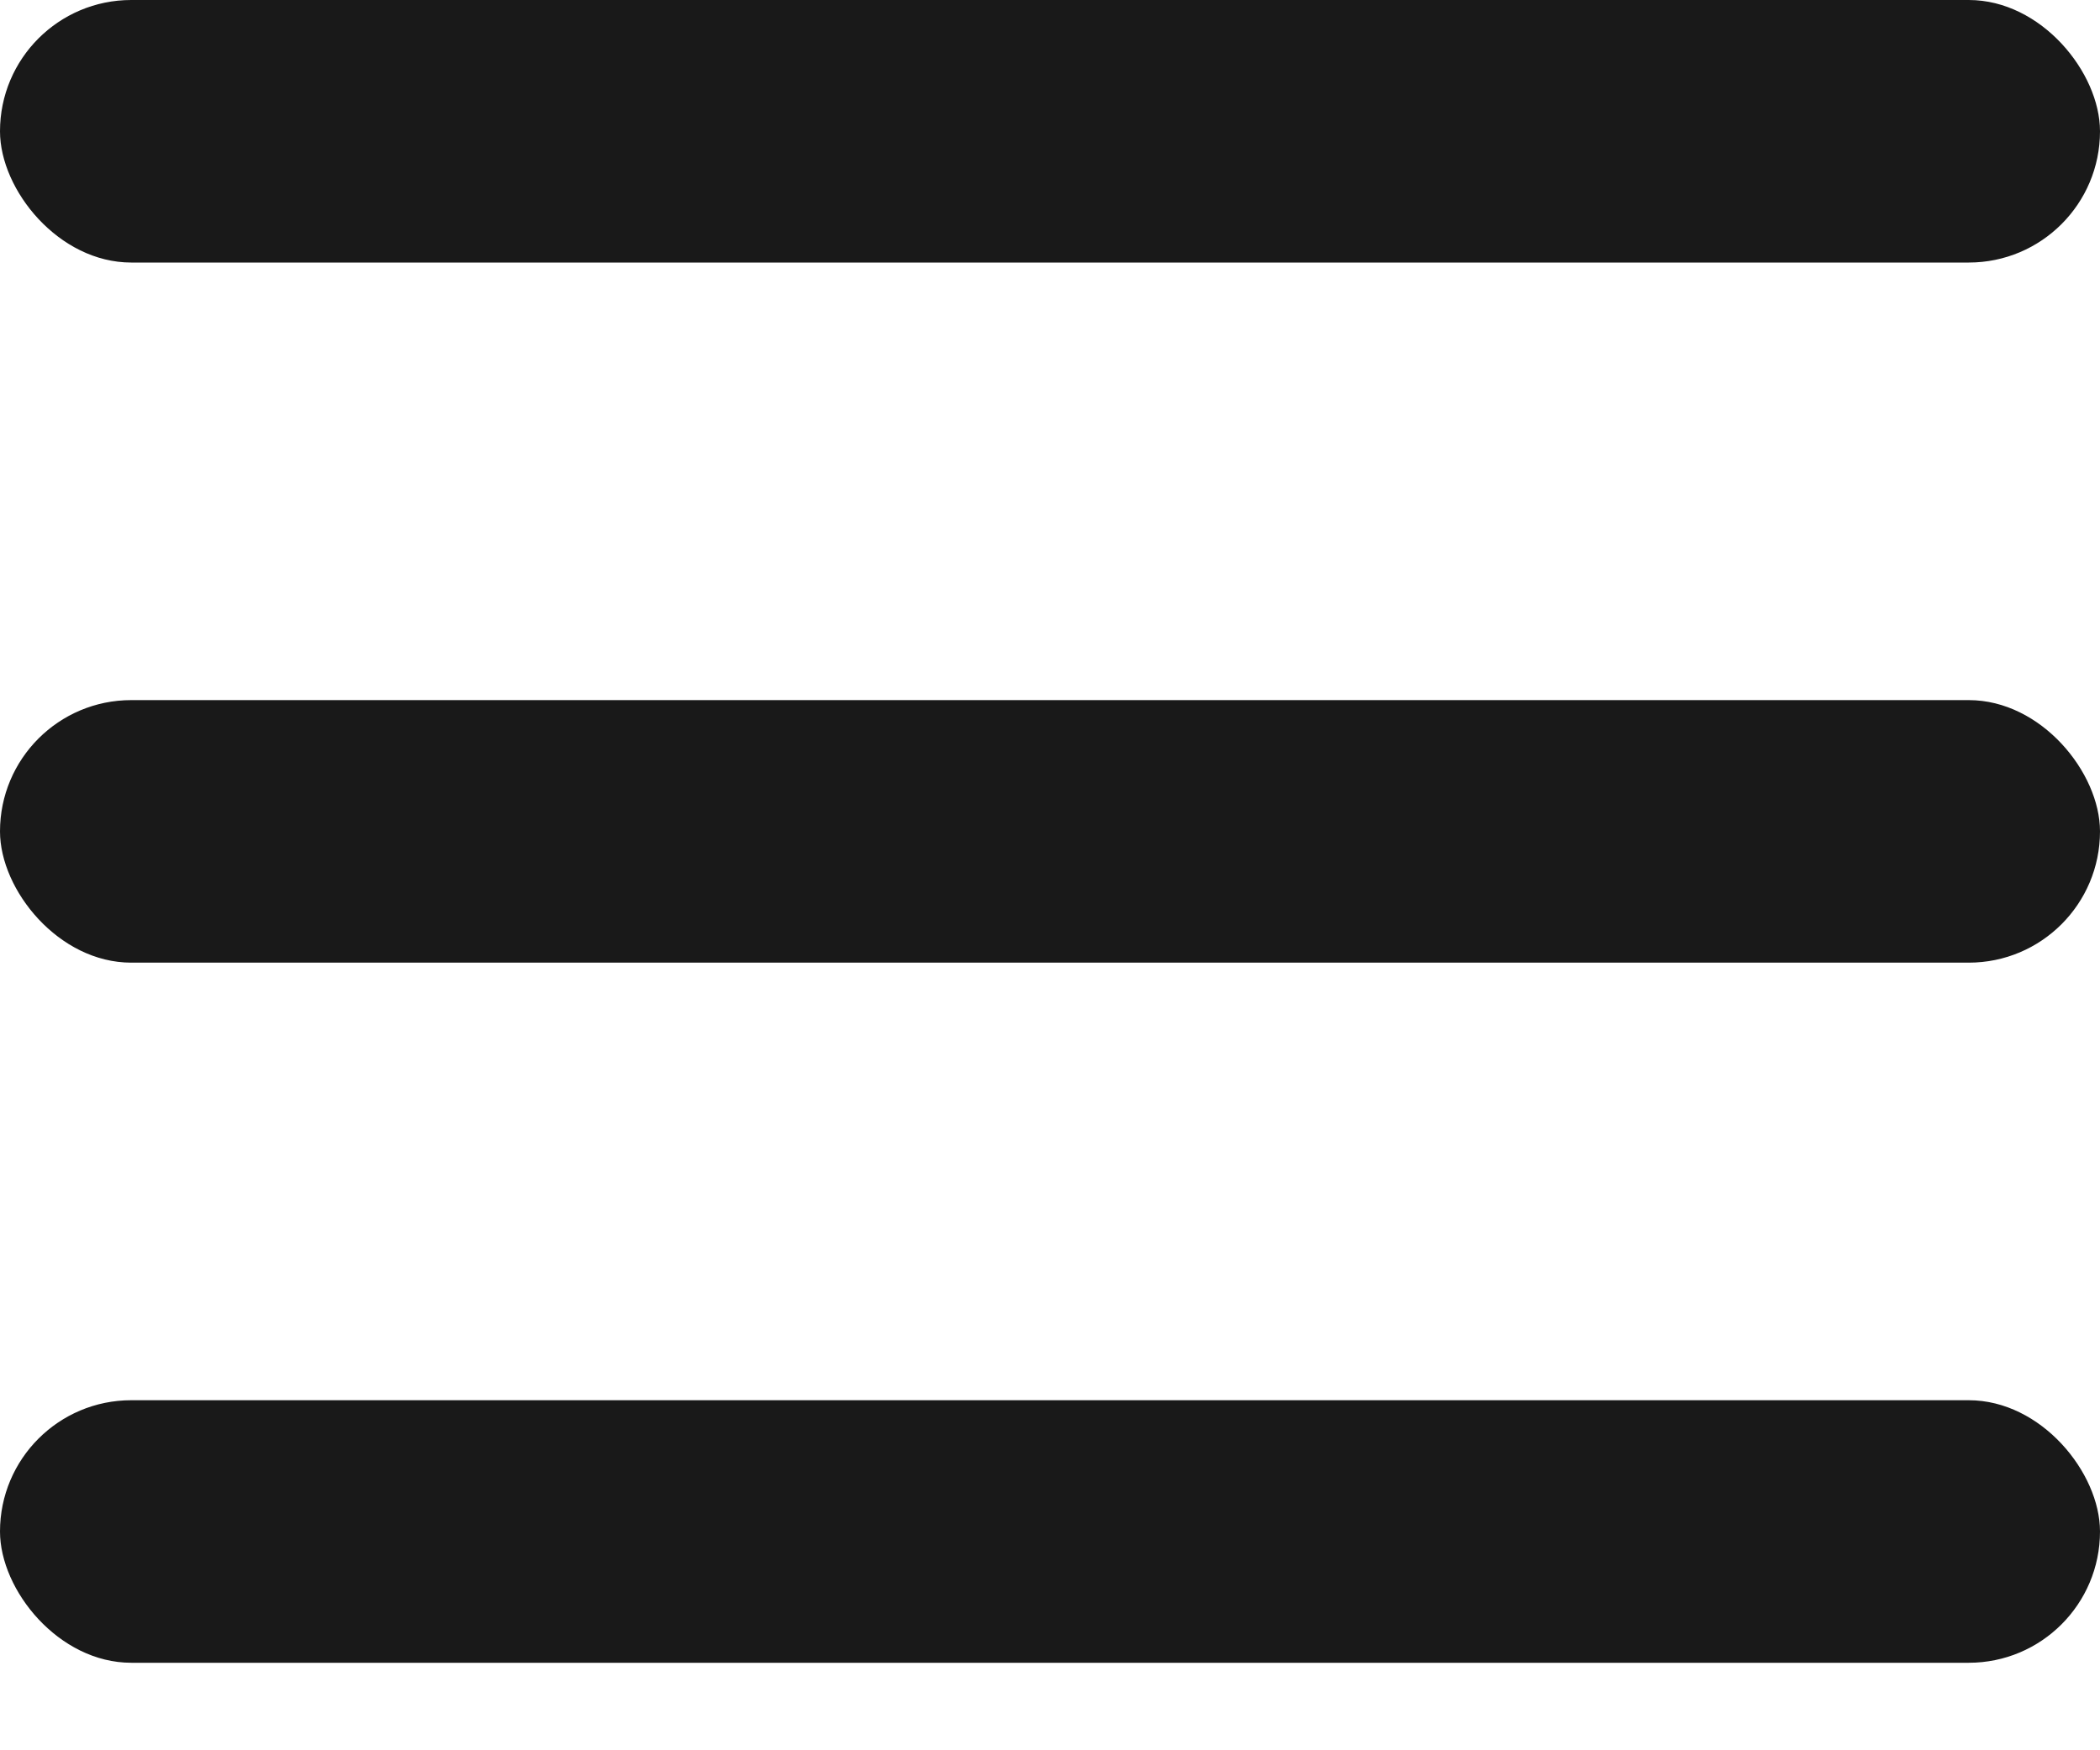
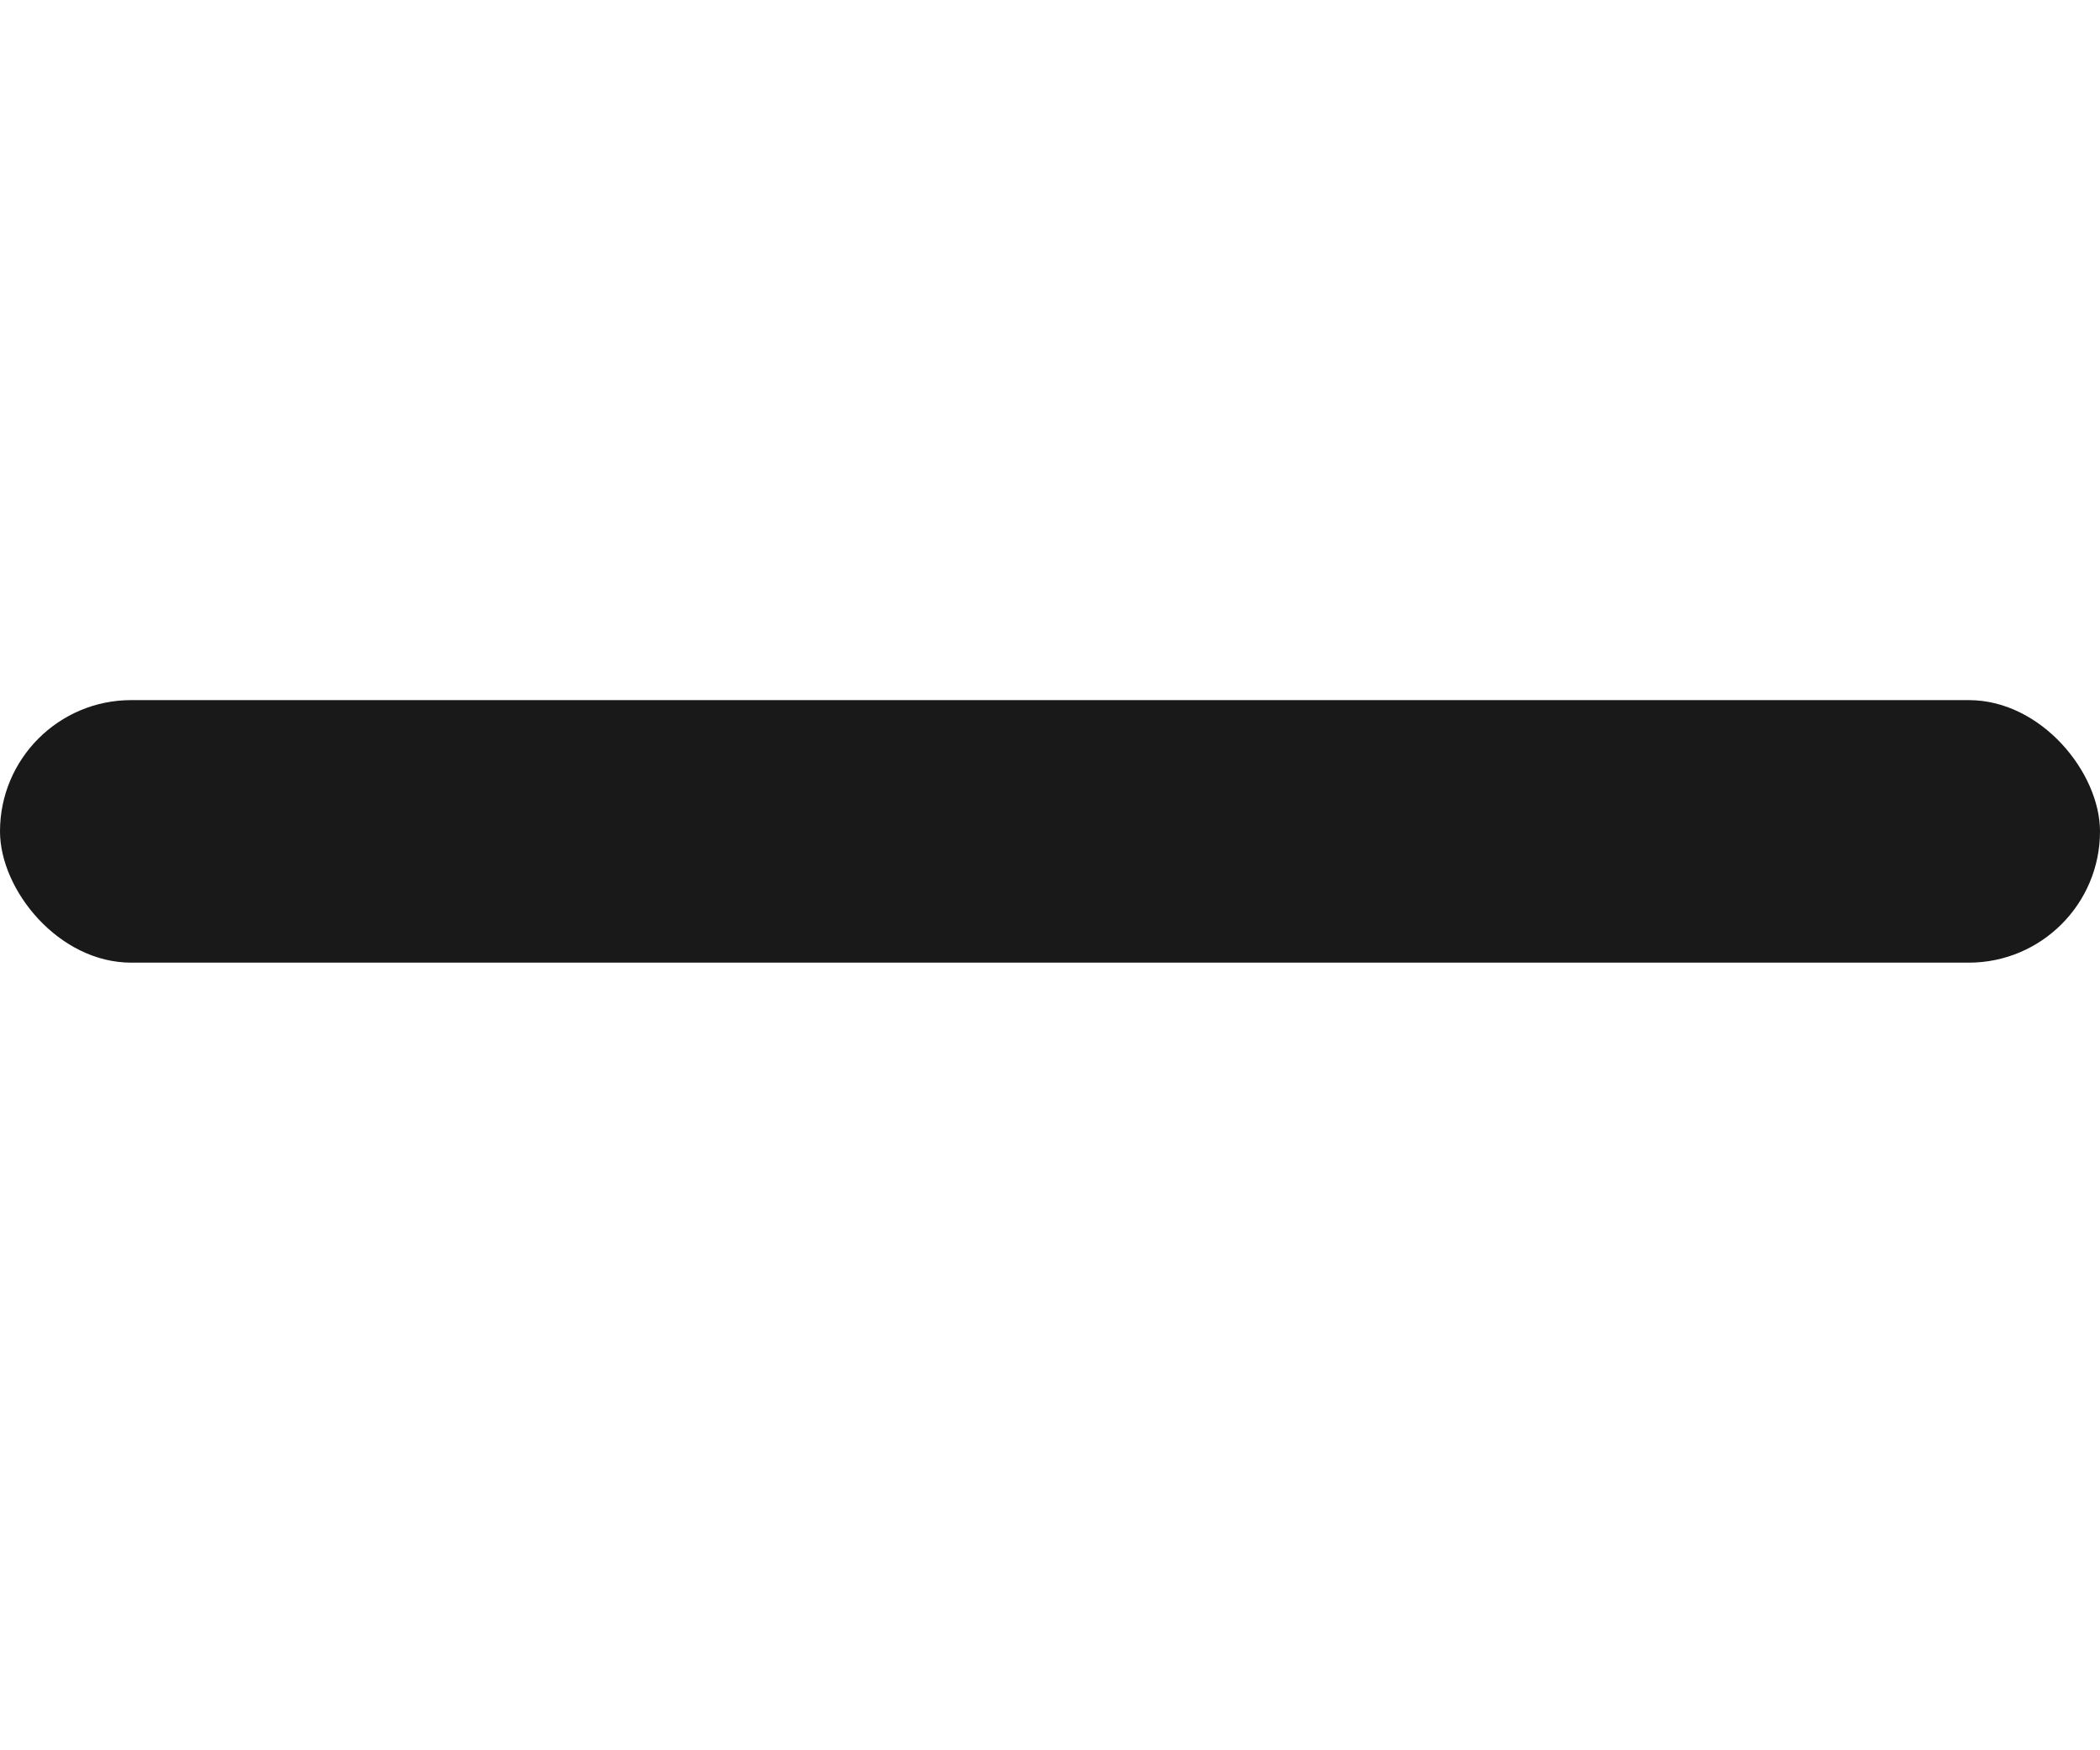
<svg xmlns="http://www.w3.org/2000/svg" width="12px" height="10px" viewBox="0 0 12 10" version="1.1">
  <title>编组</title>
  <g id="页面-1" stroke="none" stroke-width="1" fill="none" fill-rule="evenodd">
    <g id="PC-HP" transform="translate(-207, -106)" fill="#191919">
      <g id="编组-37" transform="translate(-1, 18)">
        <g id="编组-4" transform="translate(121, 80)">
          <g id="编组" transform="translate(87, 8)">
-             <rect id="矩形" x="0" y="0" width="12" height="1.5" rx="0.75" />
            <rect id="矩形备份-2" x="0" y="4" width="12" height="1.5" rx="0.75" />
-             <rect id="矩形备份-3" x="0" y="8" width="12" height="1.5" rx="0.75" />
          </g>
        </g>
      </g>
    </g>
  </g>
</svg>